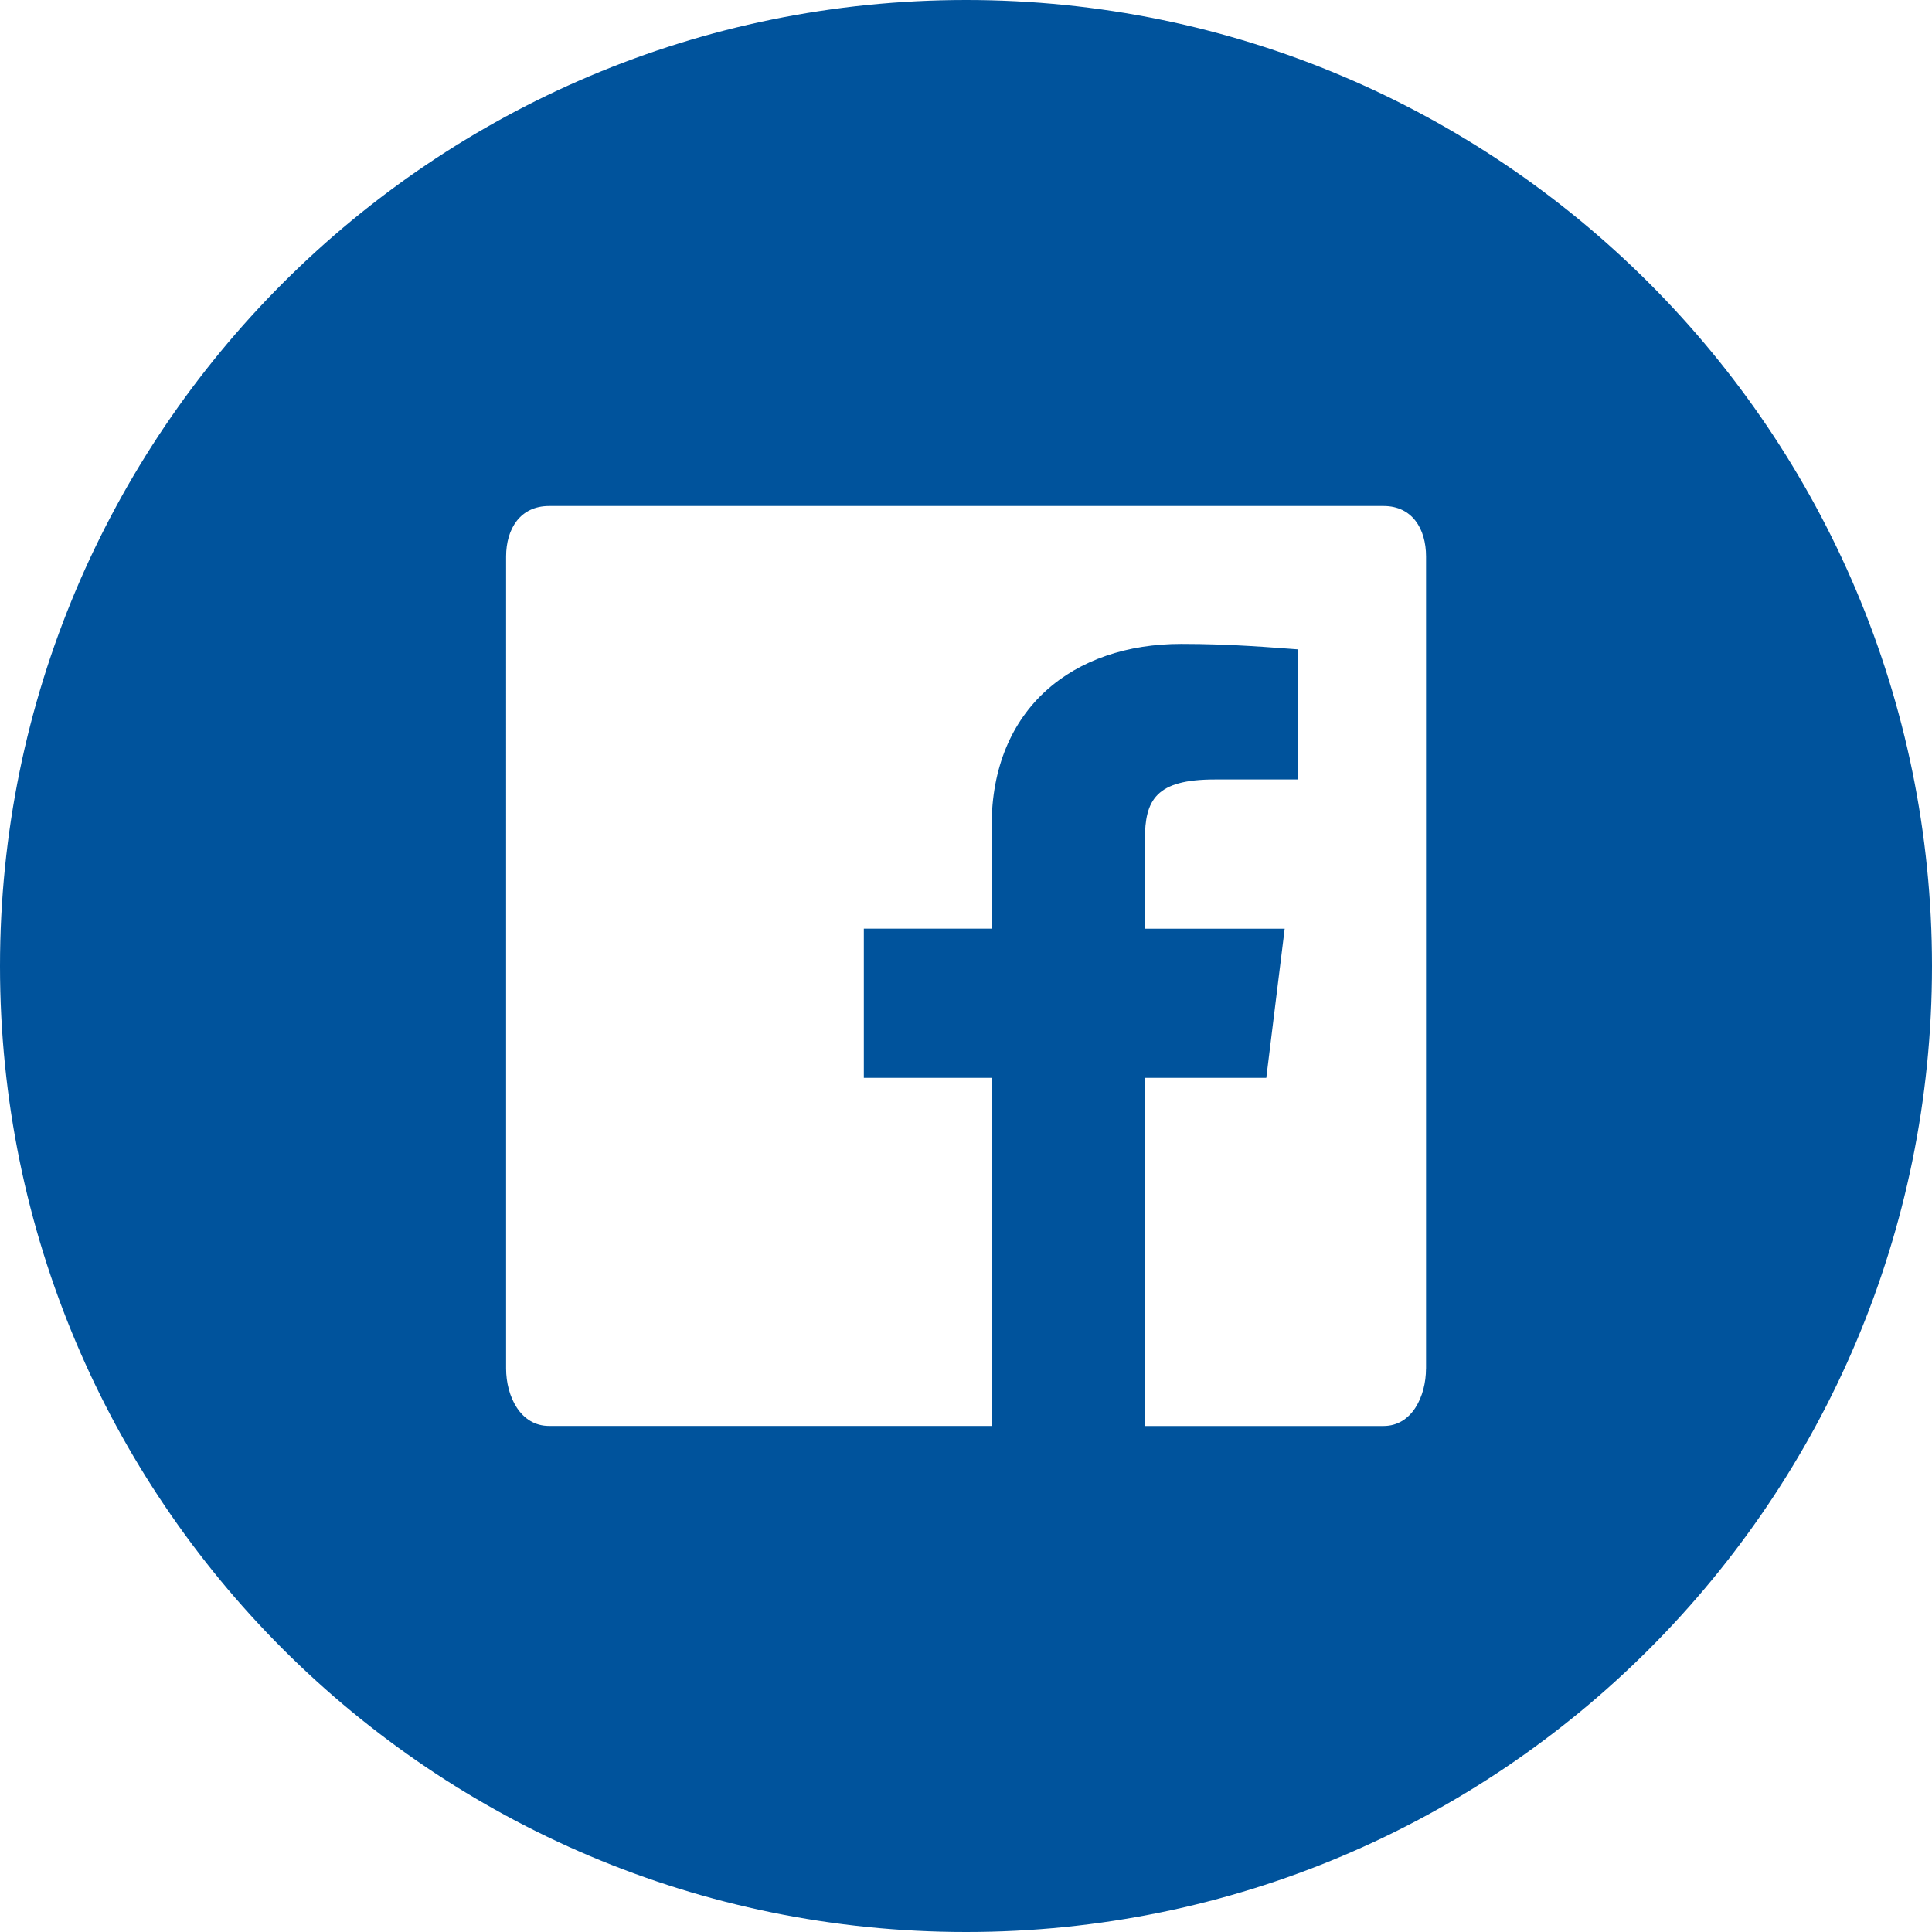
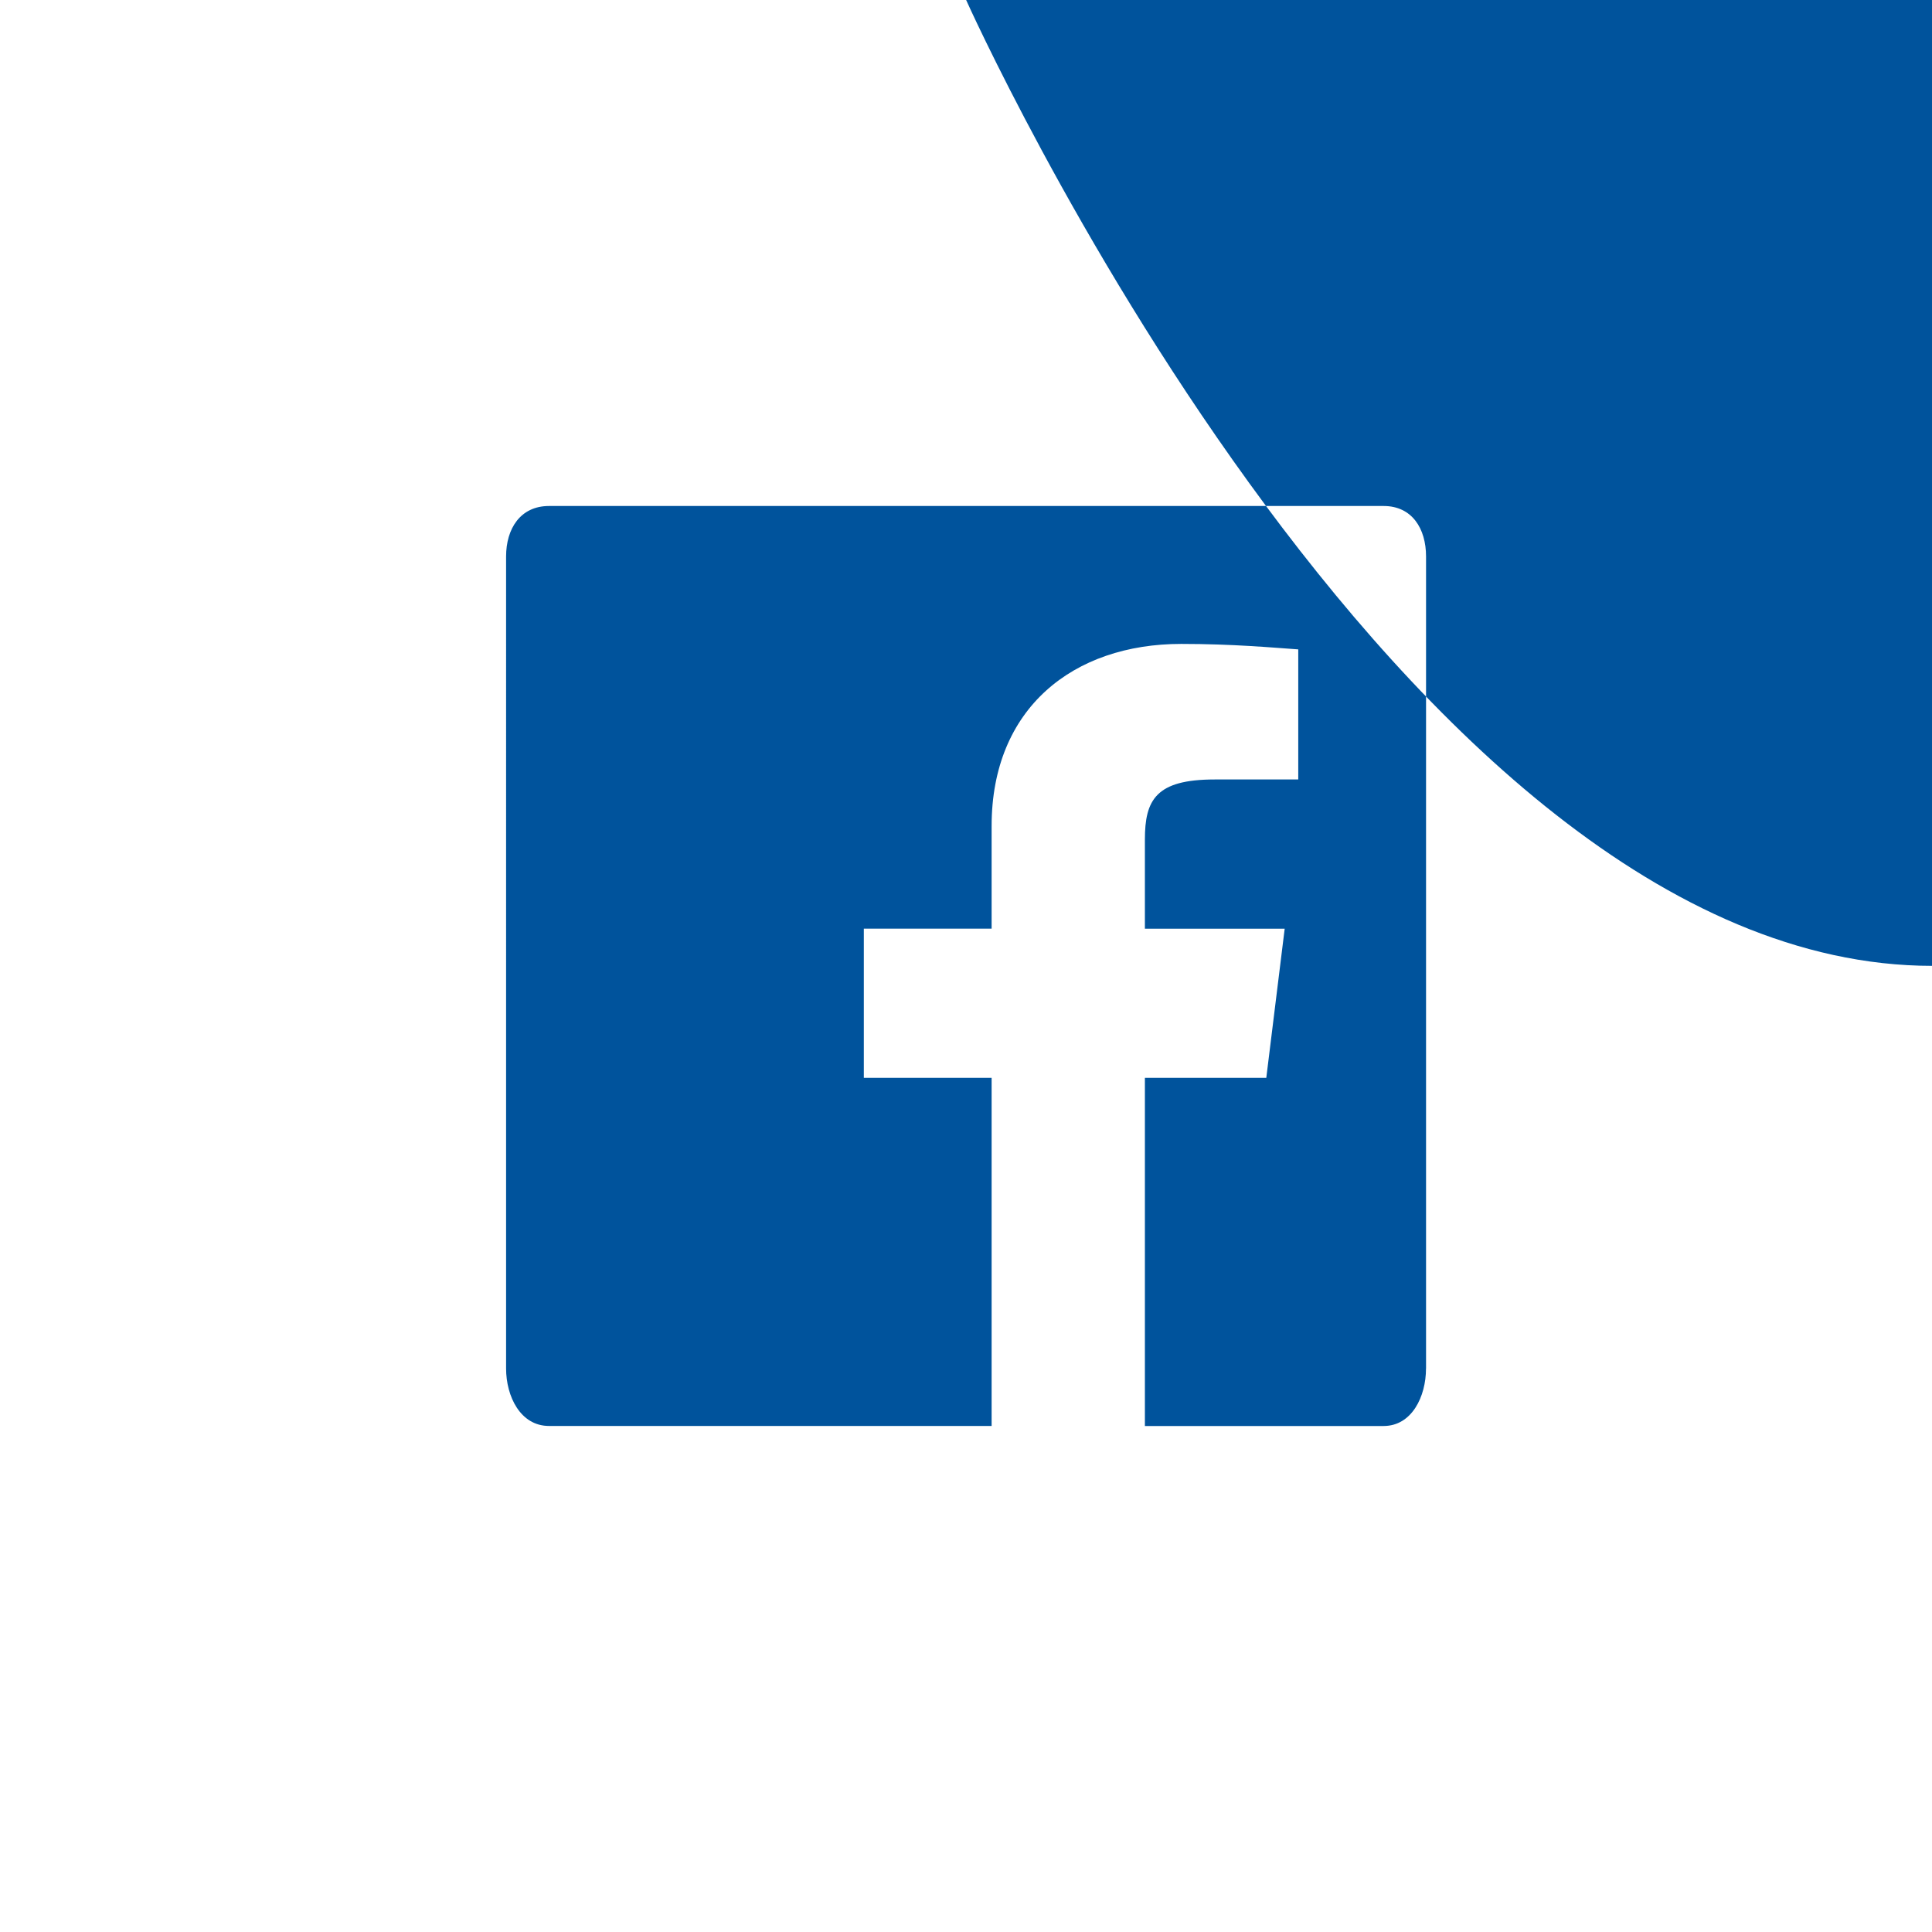
<svg xmlns="http://www.w3.org/2000/svg" id="a" width="42" height="42" viewBox="0 0 42 42">
  <g id="b">
-     <path id="c" d="M21.003,0C9.403,0,0,9.403,0,21.003s9.403,20.997,21.003,20.997,20.997-9.403,20.997-20.997S32.597,0,21.003,0h0ZM31,29.751c0,.605-.306,1.249-.922,1.249h-5.189v-7.568h2.639l.4-3.243h-3.039v-1.936c0-.865.239-1.308,1.517-1.308h1.817v-2.828c-.556-.038-1.417-.119-2.544-.119-2.344,0-4.122,1.395-4.122,3.957v2.233h-2.778v3.243h2.778v7.568h-9.622c-.622,0-.933-.644-.933-1.249V12.097c0-.605.311-1.097.933-1.097h18.144c.617,0,.922.491.922,1.097v17.654h0Z" style="fill:#00539c; fill-rule:evenodd;" />
+     <path id="c" d="M21.003,0s9.403,20.997,21.003,20.997,20.997-9.403,20.997-20.997S32.597,0,21.003,0h0ZM31,29.751c0,.605-.306,1.249-.922,1.249h-5.189v-7.568h2.639l.4-3.243h-3.039v-1.936c0-.865.239-1.308,1.517-1.308h1.817v-2.828c-.556-.038-1.417-.119-2.544-.119-2.344,0-4.122,1.395-4.122,3.957v2.233h-2.778v3.243h2.778v7.568h-9.622c-.622,0-.933-.644-.933-1.249V12.097c0-.605.311-1.097.933-1.097h18.144c.617,0,.922.491.922,1.097v17.654h0Z" style="fill:#00539c; fill-rule:evenodd;" />
  </g>
</svg>